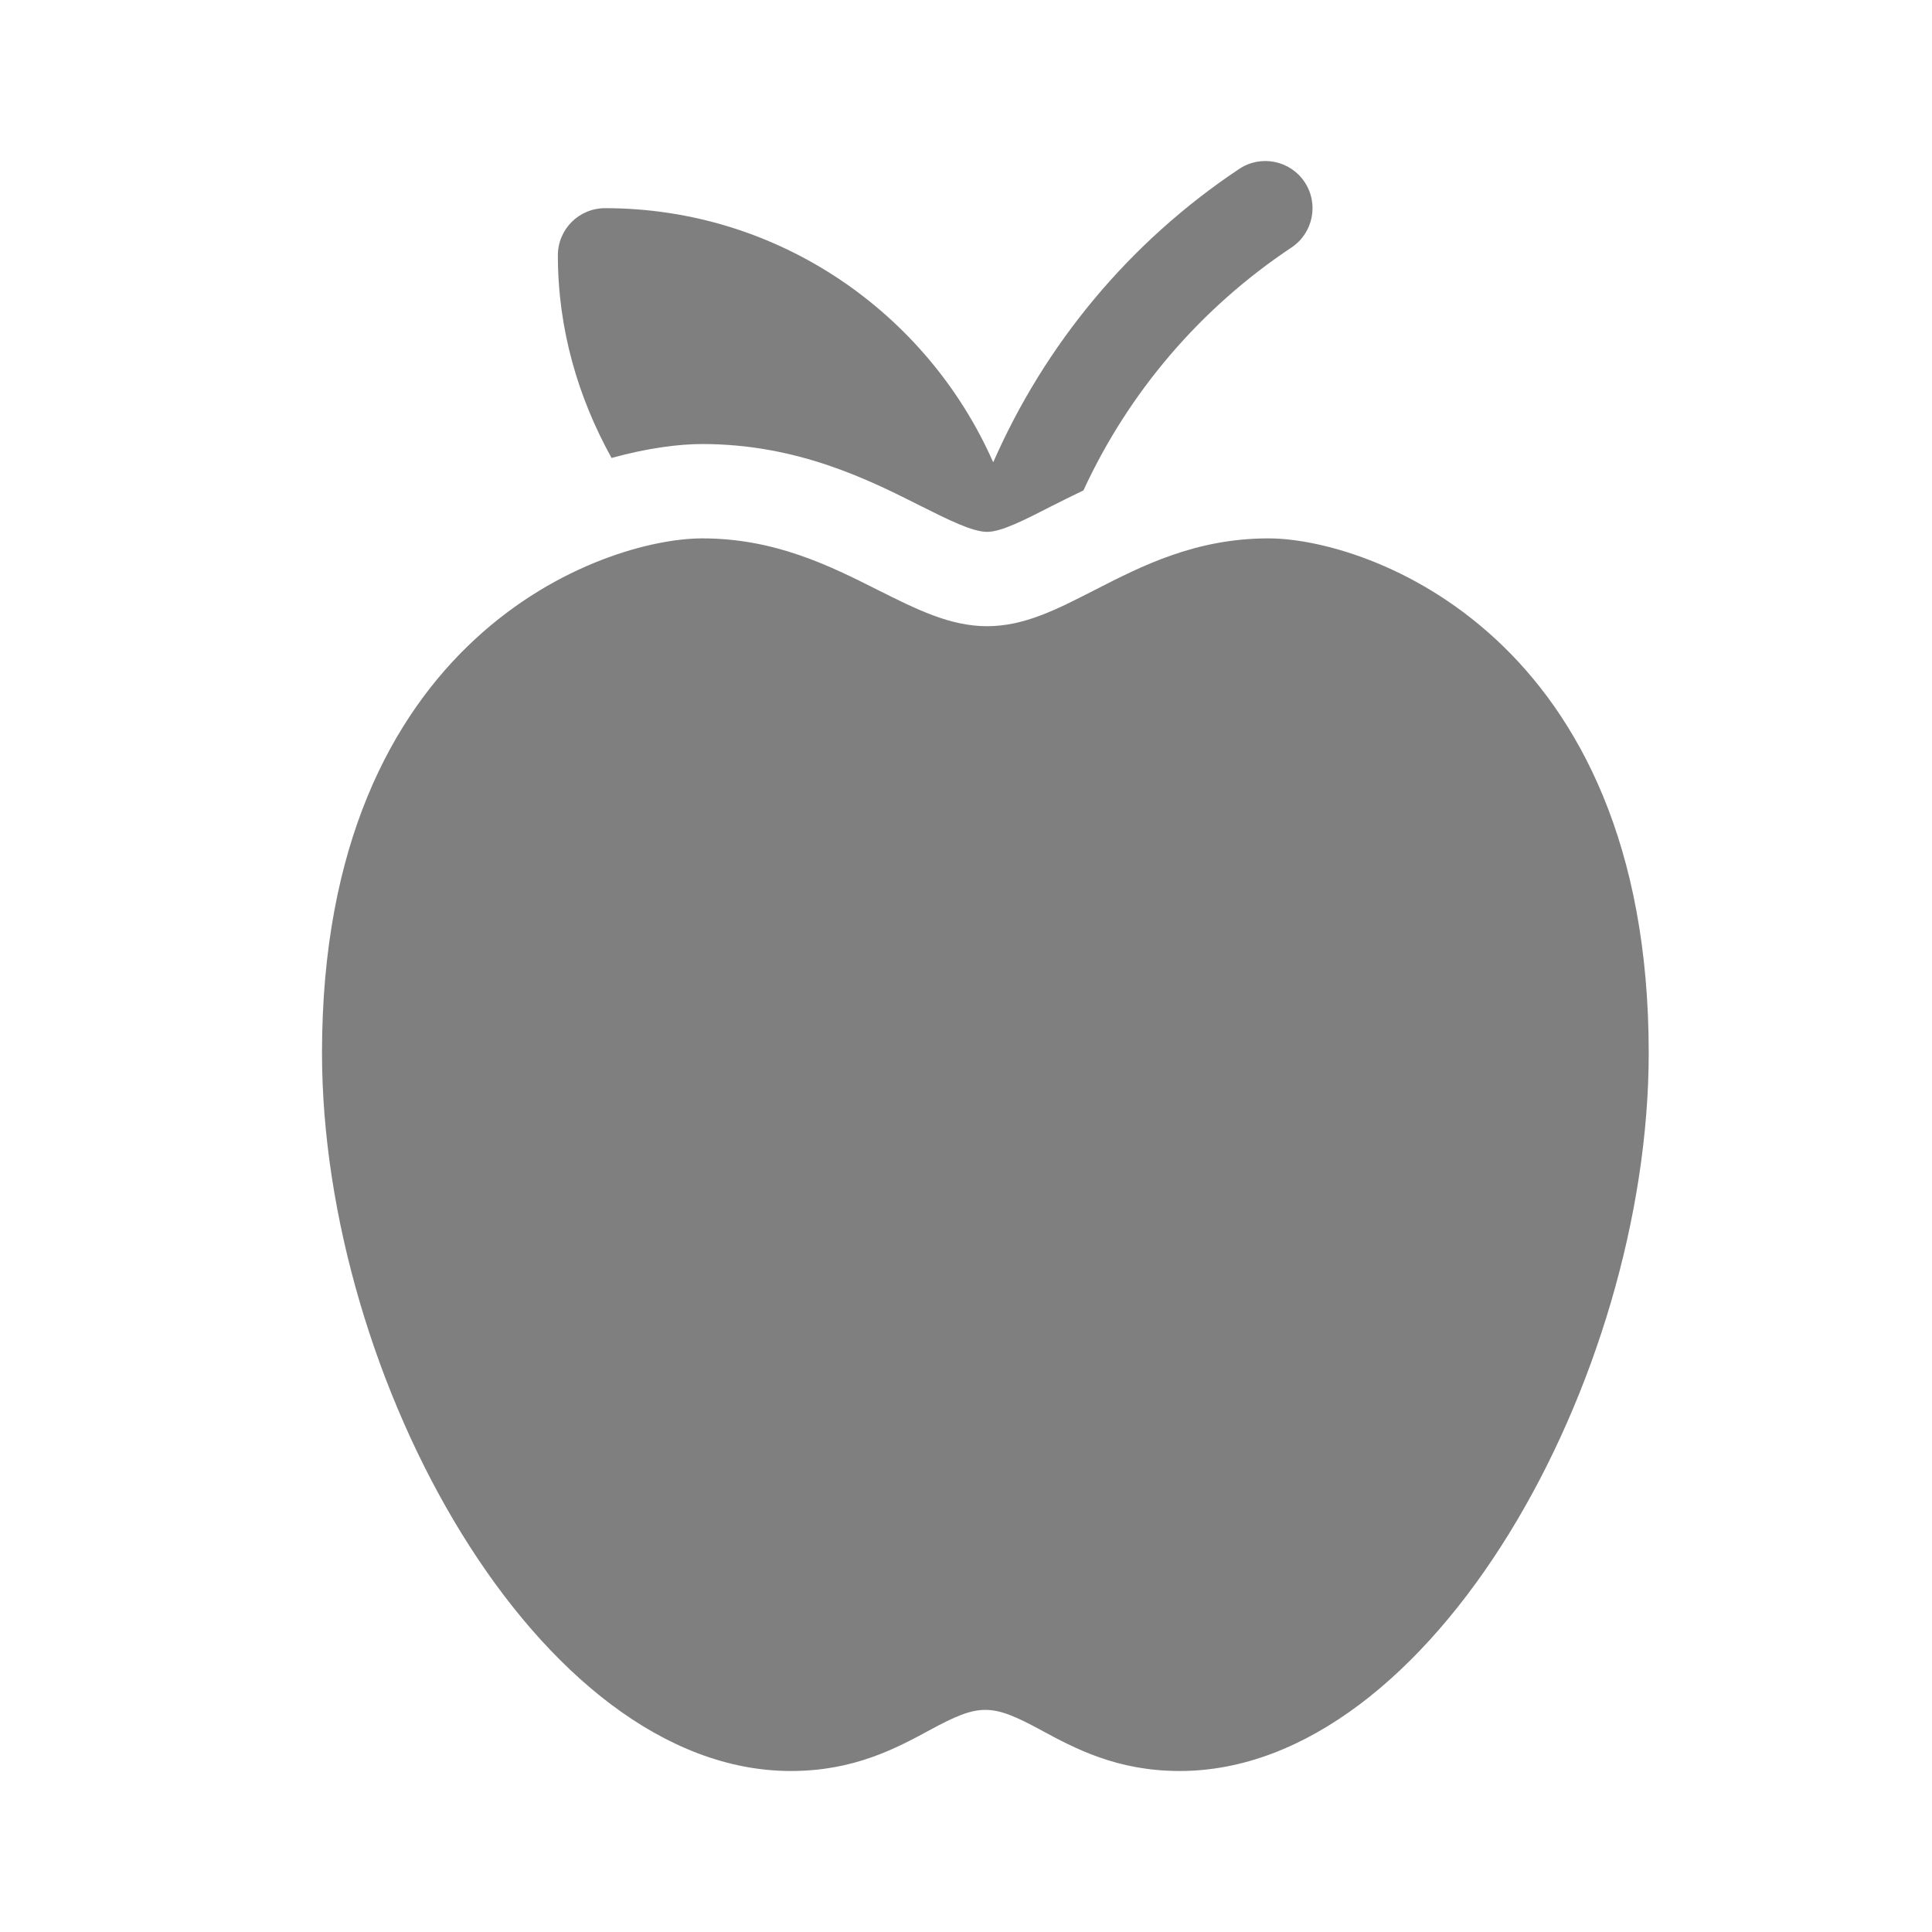
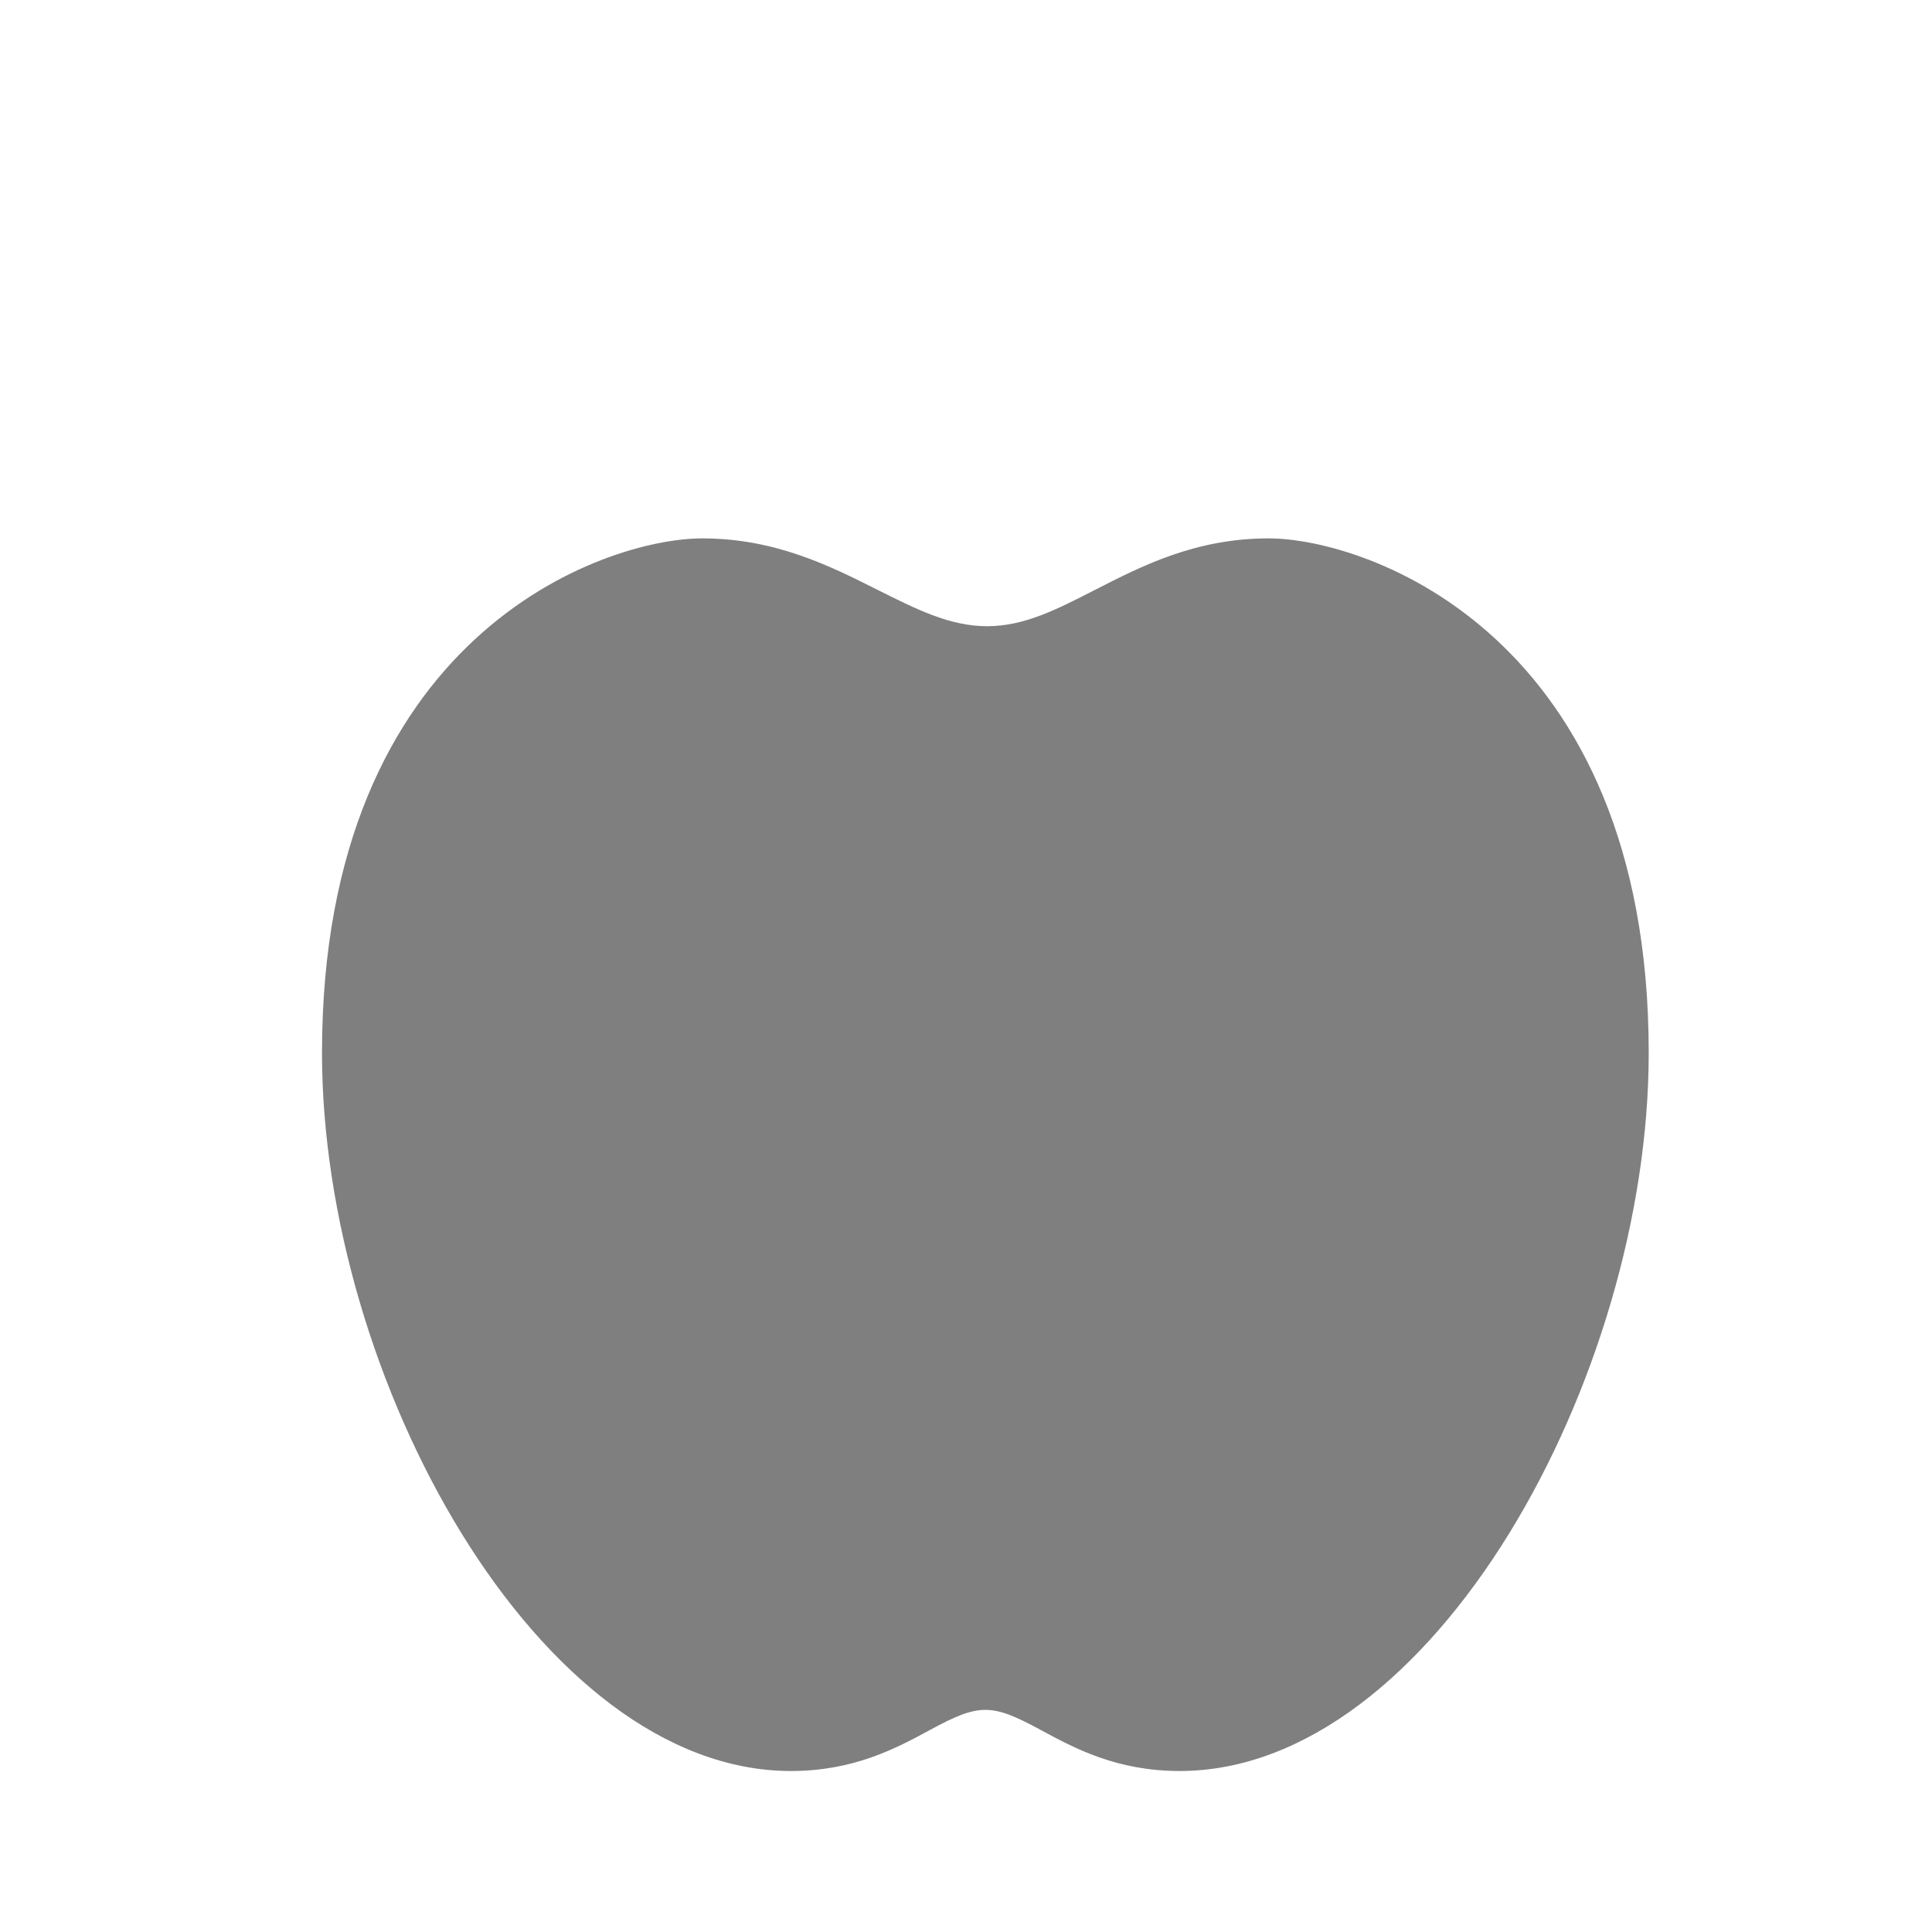
<svg xmlns="http://www.w3.org/2000/svg" width="24" height="24" viewBox="0 0 24 24" fill="none">
  <path d="M4 13.079C4 17.115 6.688 22 9.825 22C10.61 22 11.134 21.717 11.555 21.489C12.166 21.158 12.315 21.158 12.926 21.489C13.347 21.717 13.871 22 14.655 22C17.793 22 20.481 17.115 20.481 13.079C20.481 7.894 16.984 6.688 15.758 6.688C14.85 6.688 14.184 7.03 13.596 7.331C13.127 7.571 12.723 7.779 12.263 7.779C11.801 7.779 11.386 7.57 10.905 7.329C10.307 7.028 9.628 6.688 8.723 6.688C7.498 6.688 4 7.894 4 13.079Z" fill="#7F7F7F" />
-   <path d="M6.93 3.172C6.93 4.09 7.182 4.94 7.597 5.689C8.041 5.566 8.433 5.516 8.723 5.516C9.907 5.516 10.788 5.958 11.431 6.282C11.78 6.457 12.079 6.607 12.263 6.607C12.439 6.607 12.726 6.46 13.06 6.289C13.181 6.227 13.32 6.159 13.459 6.092C14.017 4.881 14.903 3.834 16.044 3.074C16.313 2.894 16.386 2.531 16.206 2.261C16.027 1.992 15.662 1.919 15.393 2.099C14.026 3.01 12.98 4.279 12.338 5.743C11.52 3.888 9.67 2.586 7.516 2.586C7.192 2.586 6.93 2.848 6.93 3.172Z" fill="#7F7F7F" />
</svg>